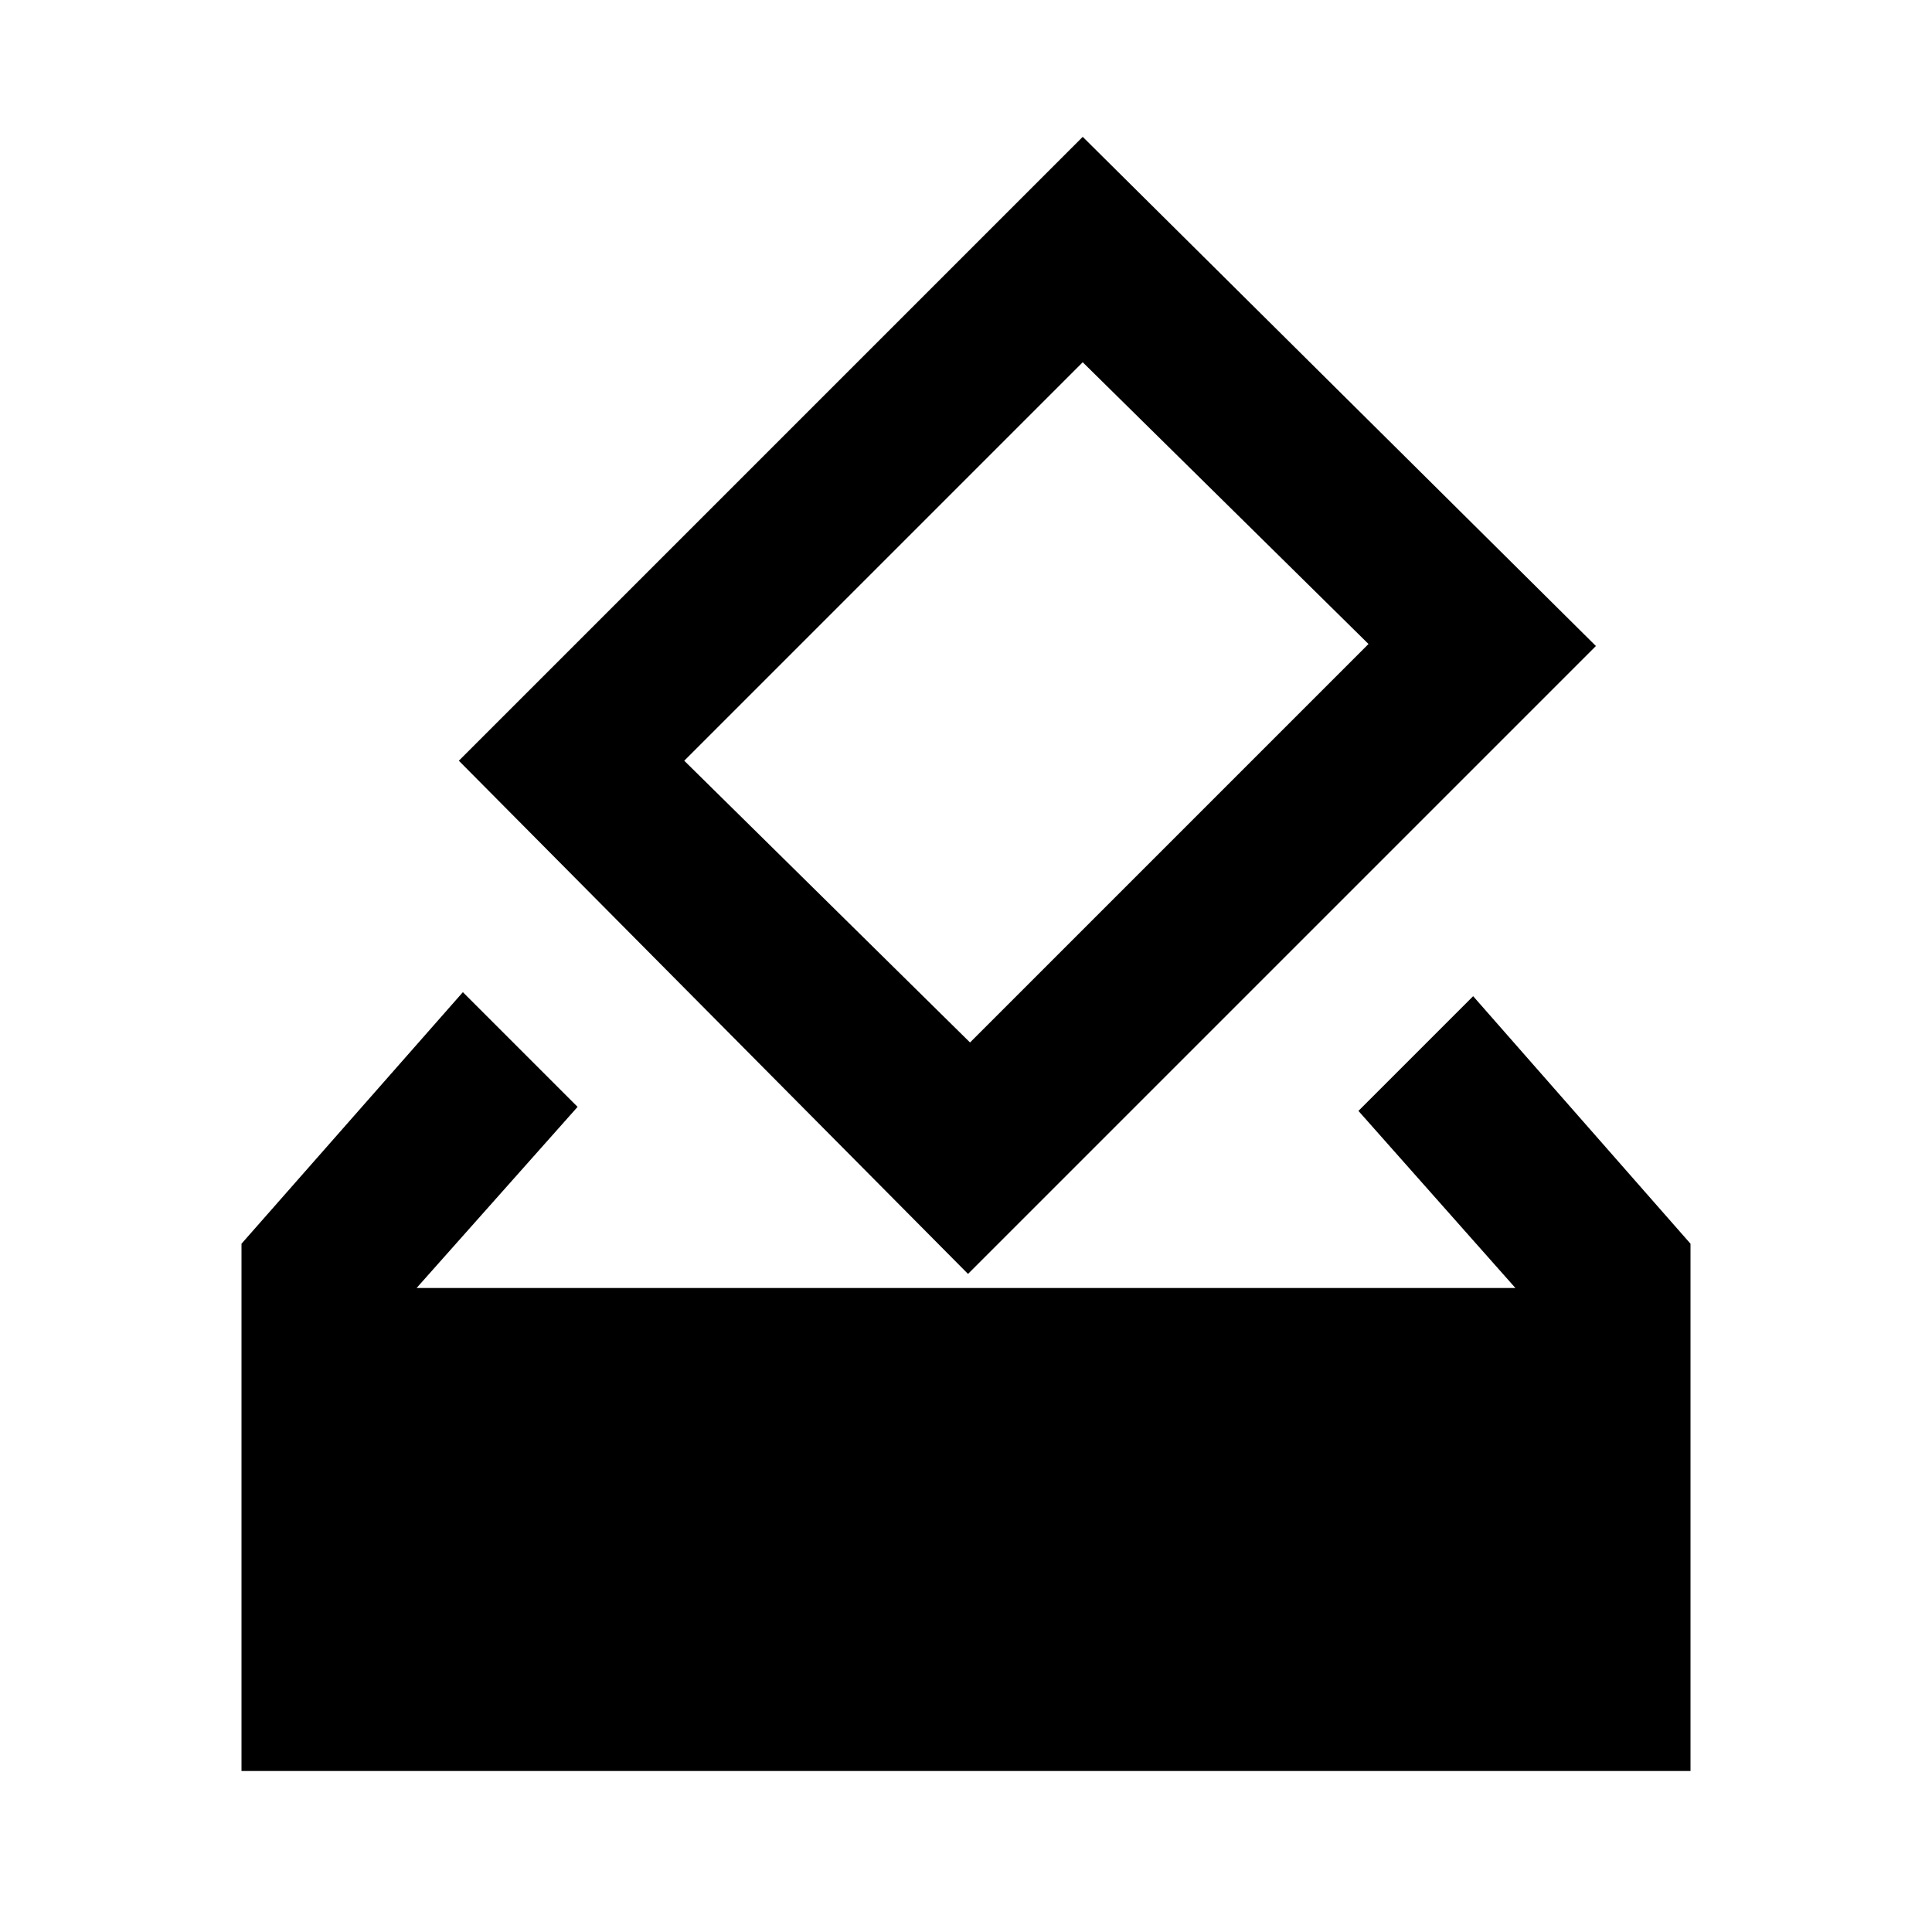
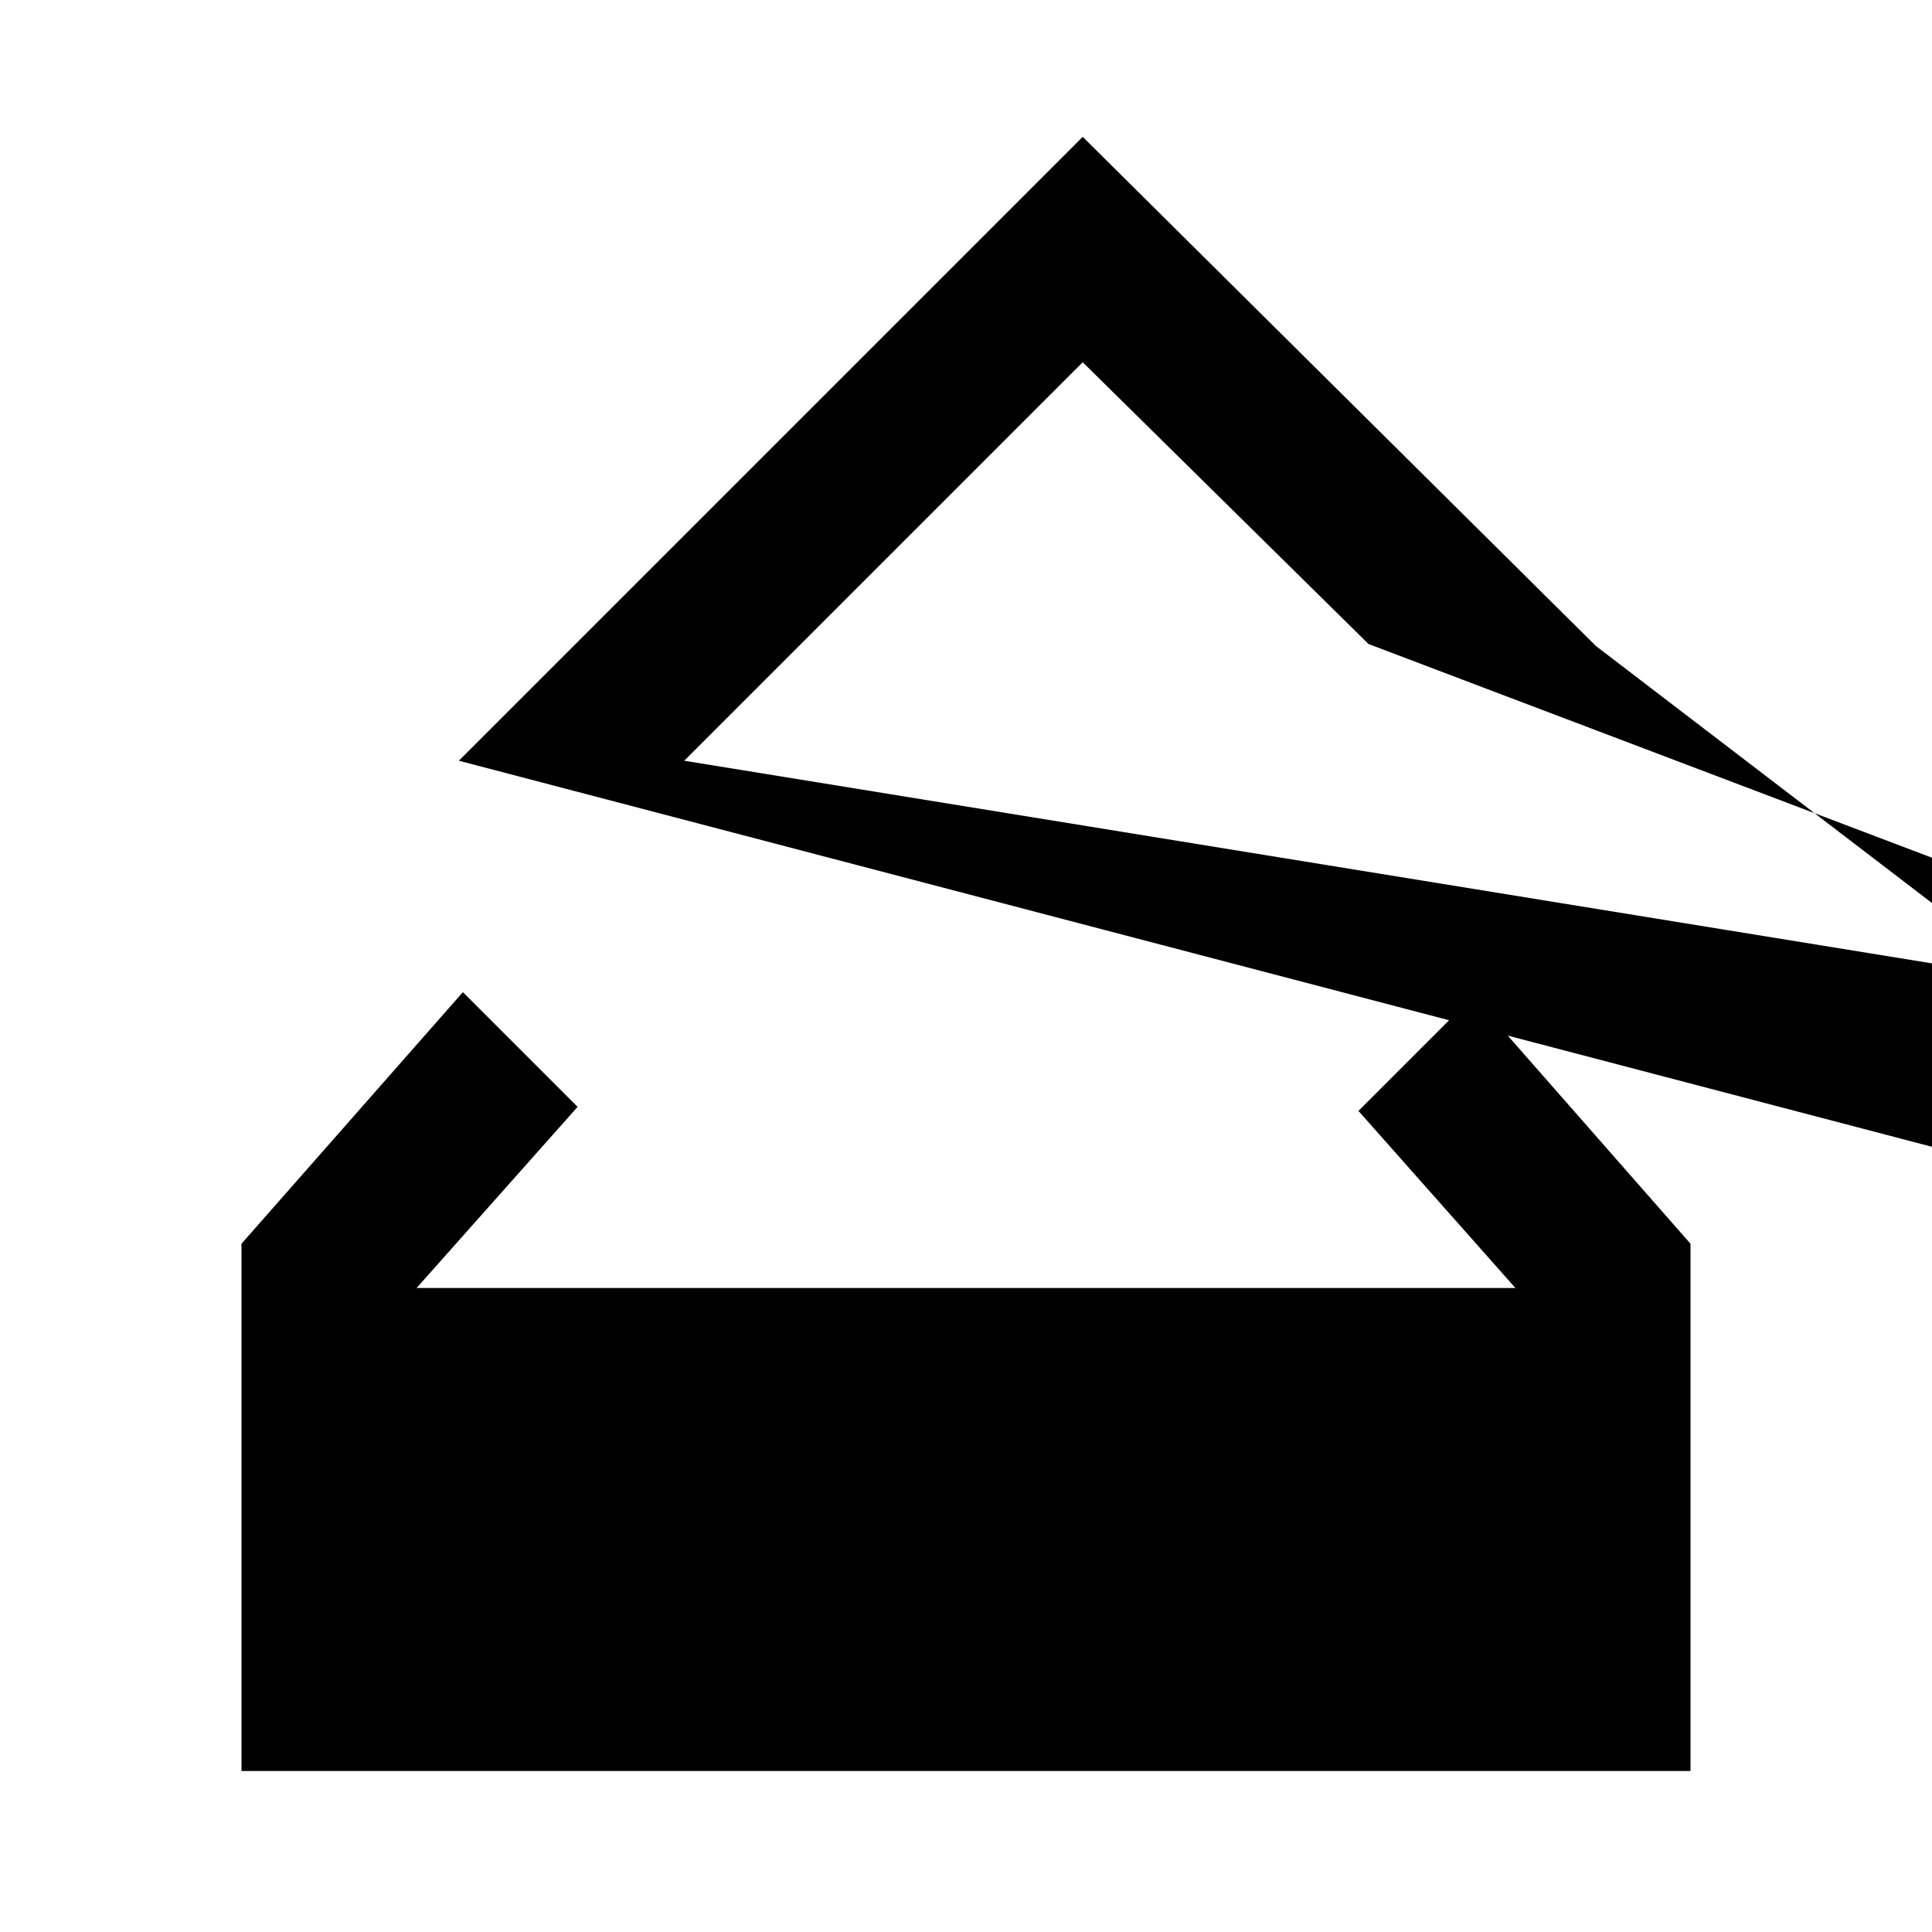
<svg xmlns="http://www.w3.org/2000/svg" width="800" height="800" viewBox="0 0 24 24">
-   <path fill="currentColor" d="M3 22v-6.55l2.75-3.125l1.425 1.425l-2 2.25h13.65l-1.95-2.2l1.425-1.425L21 15.45V22zm9.025-6.175L5.7 9.45l7.75-7.75l6.375 6.325zm.025-2.875L17 8l-3.55-3.5L8.5 9.45z" />
+   <path fill="currentColor" d="M3 22v-6.55l2.75-3.125l1.425 1.425l-2 2.25h13.65l-1.95-2.2l1.425-1.425L21 15.45V22m9.025-6.175L5.7 9.45l7.75-7.75l6.375 6.325zm.025-2.875L17 8l-3.55-3.5L8.5 9.45z" />
</svg>